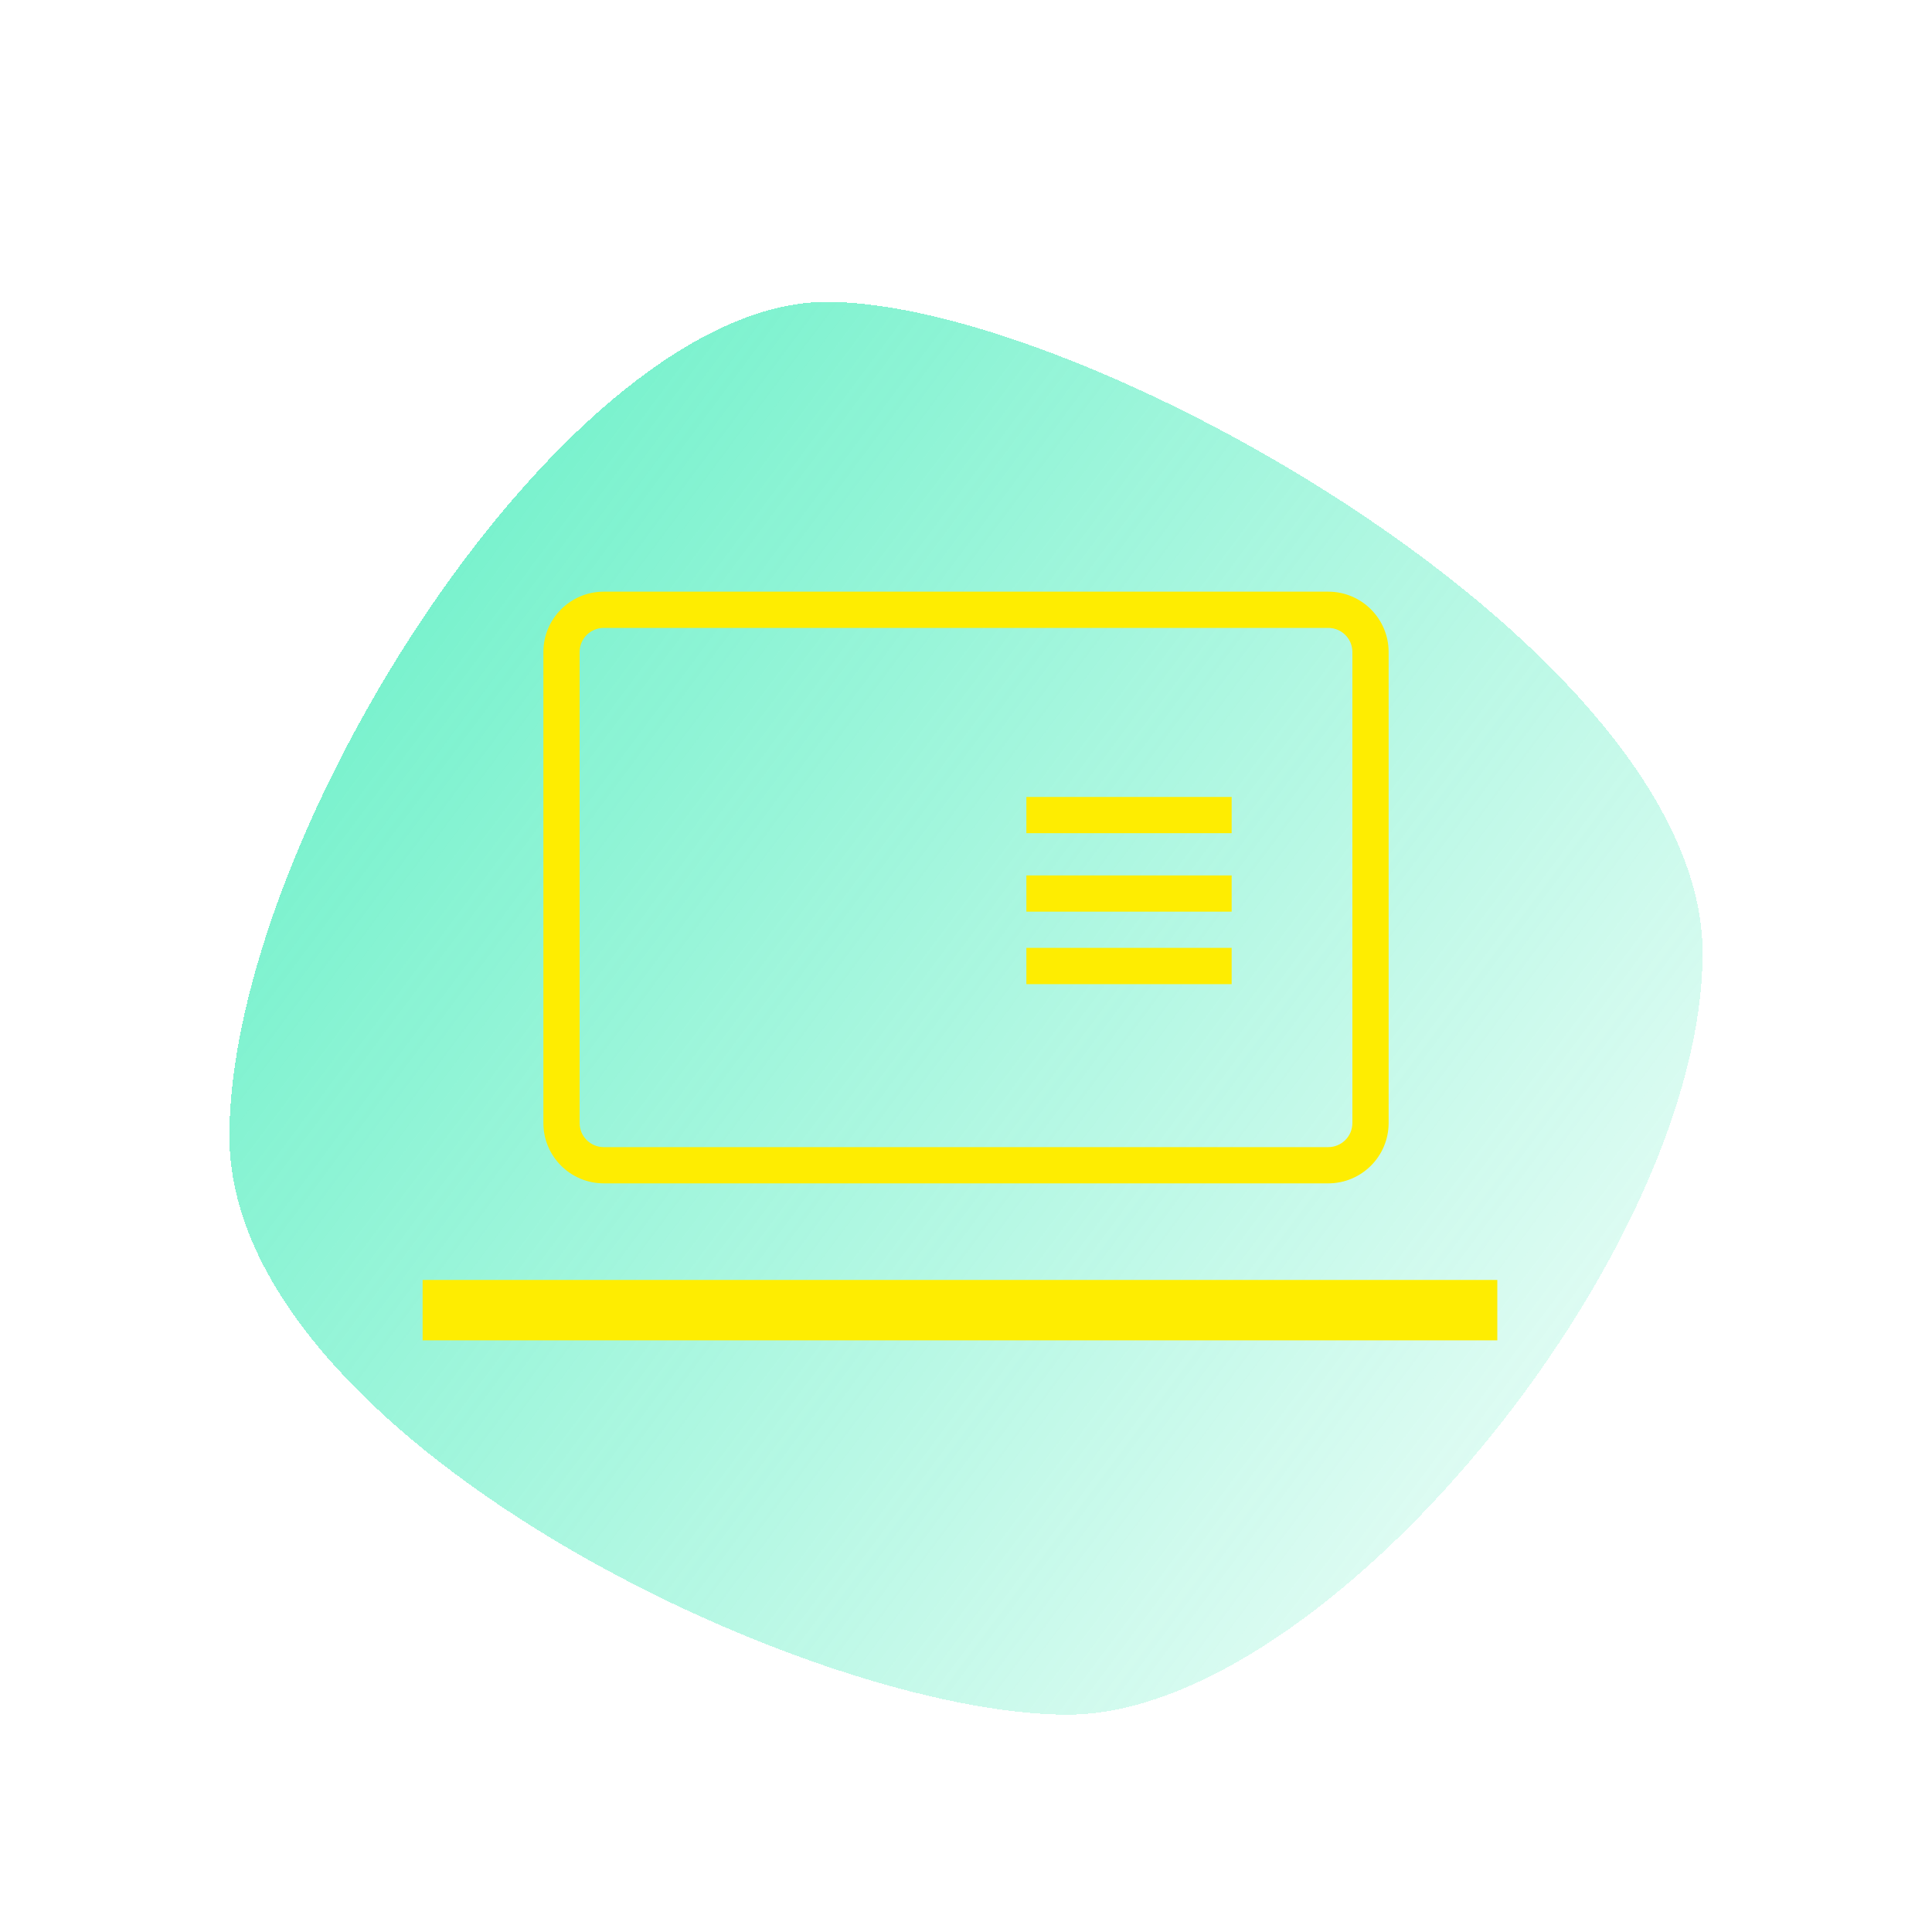
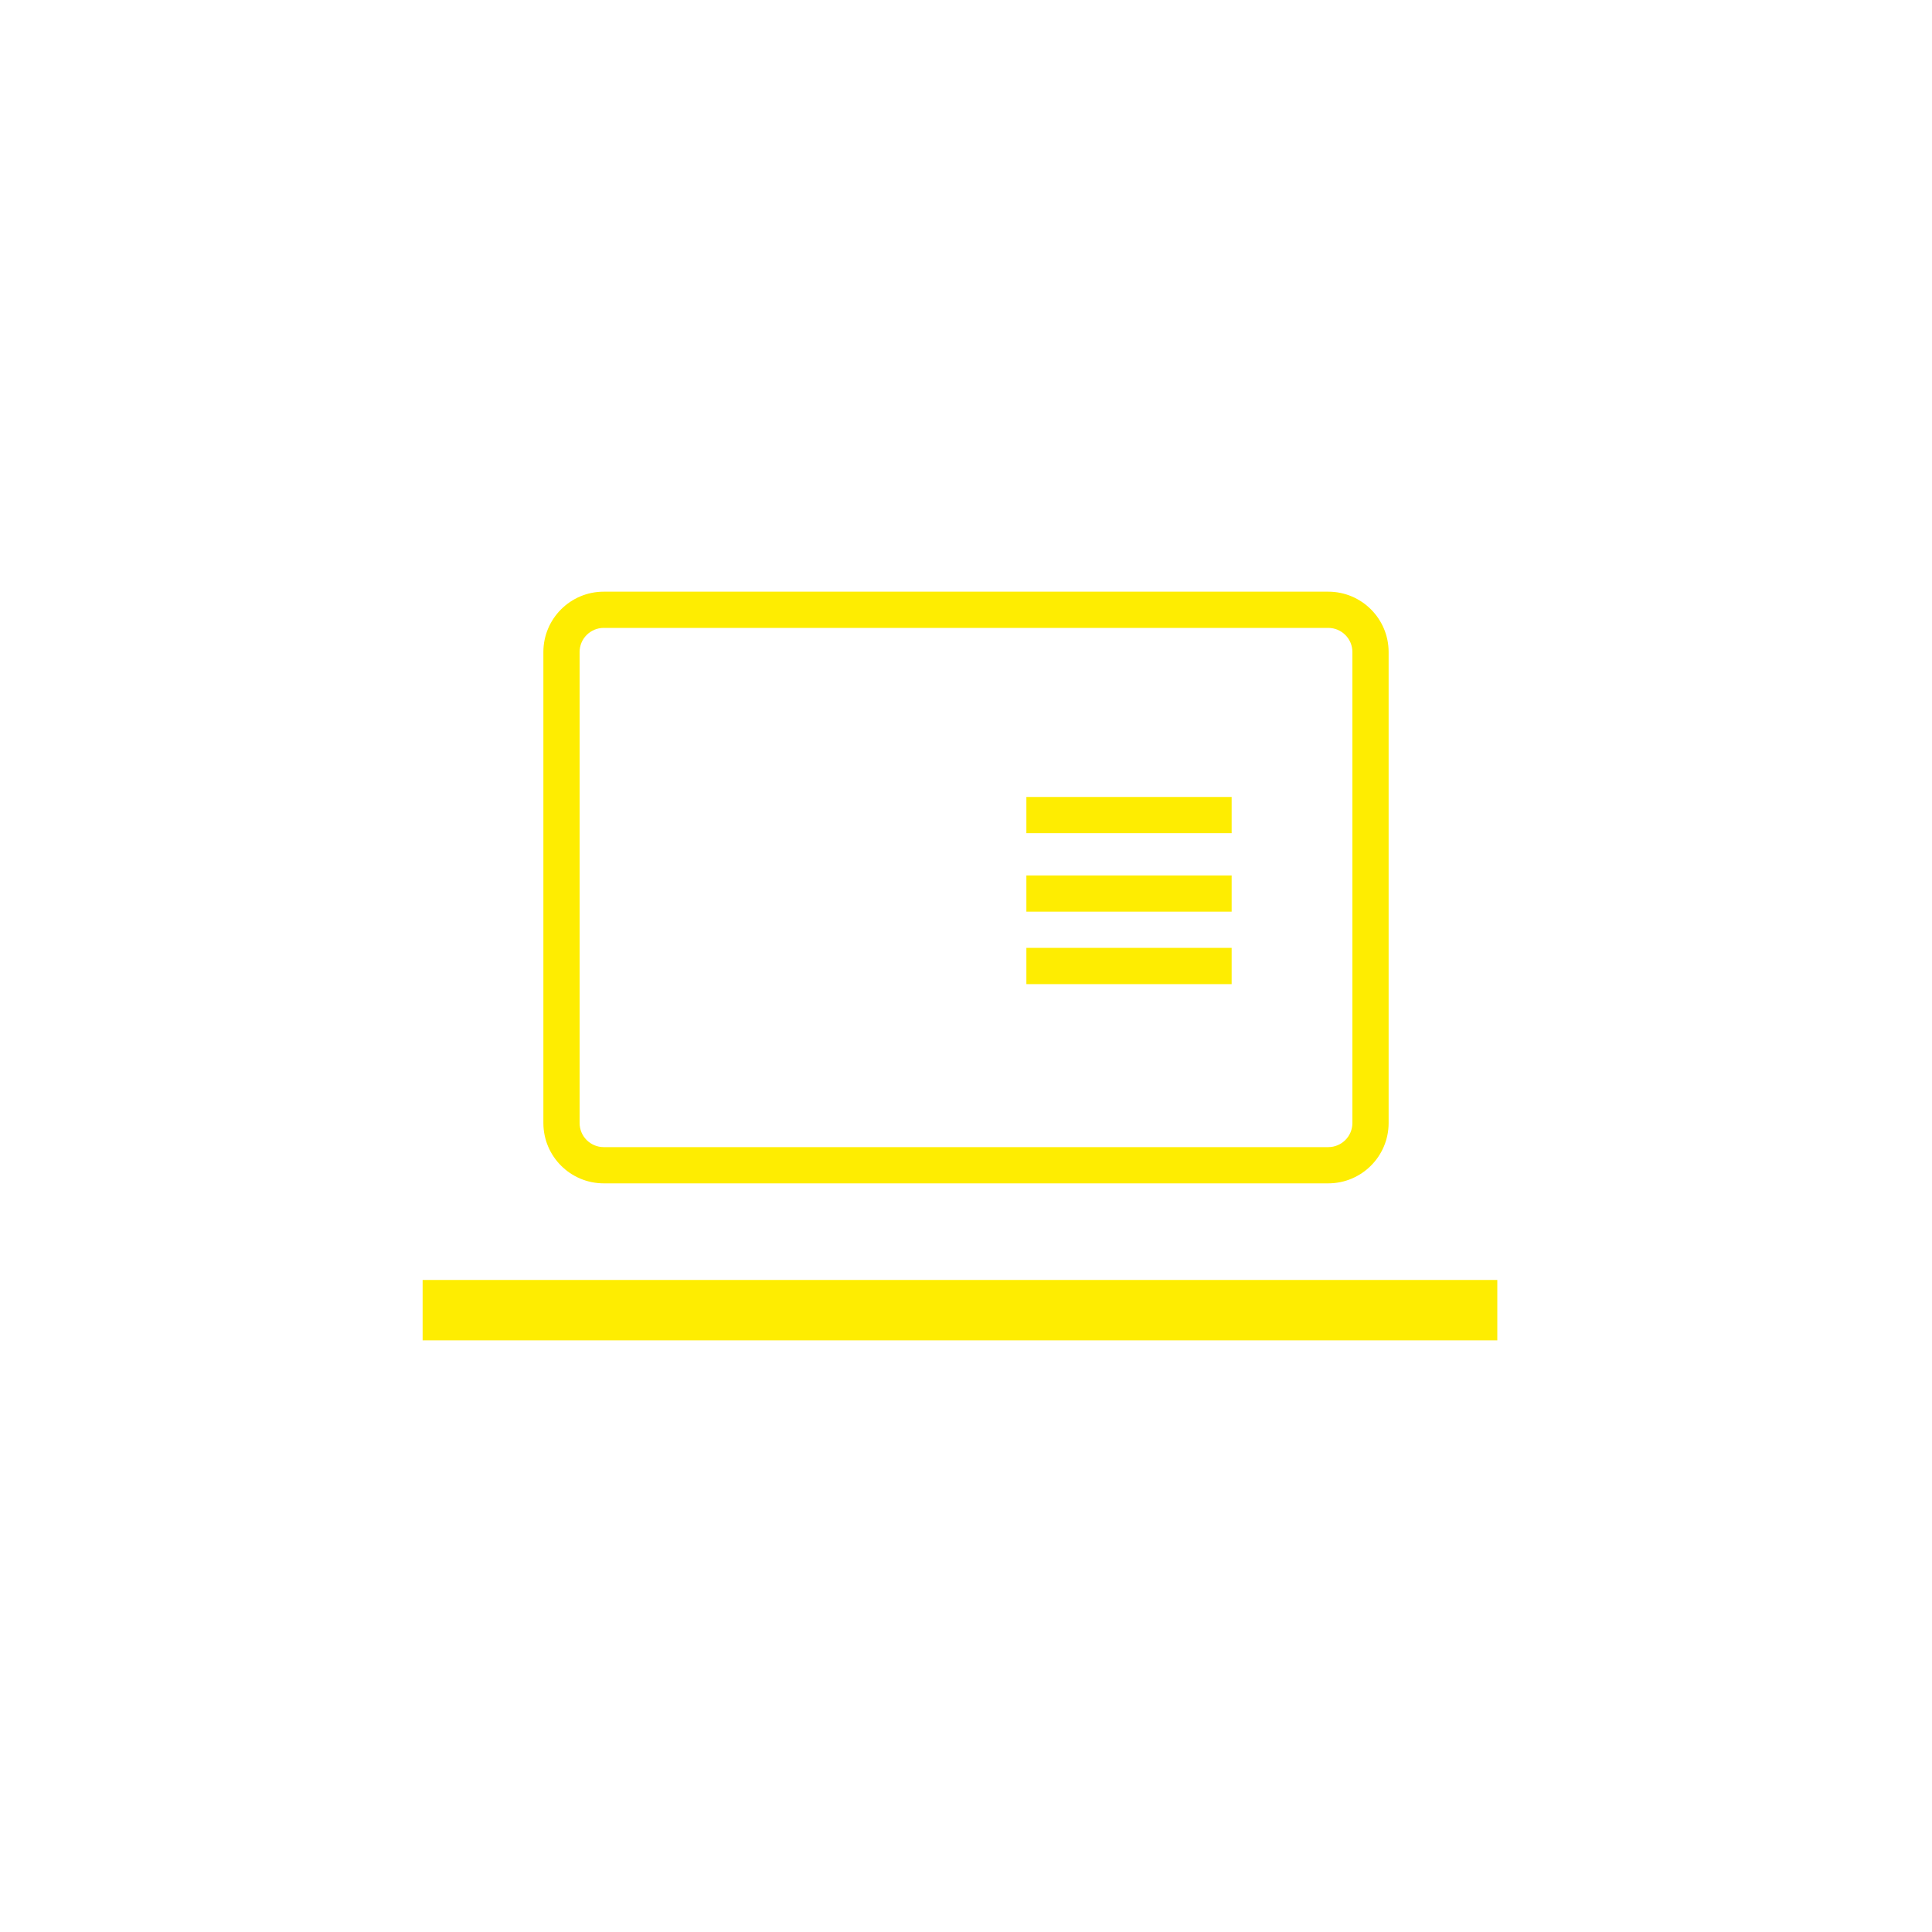
<svg xmlns="http://www.w3.org/2000/svg" width="160" height="160" viewBox="0 0 160 160" fill="none">
  <g filter="url(#filter0_d_153_55)">
-     <path d="M19 90.094C19 65.15 47.047 21 68.472 21C89.898 21 141 49.97 141 74.914C141 99.858 109.831 138 88.406 138C66.98 138 19 115.037 19 90.094Z" fill="url(#paint0_linear_153_55)" shape-rendering="crispEdges" />
-   </g>
+     </g>
  <path fill-rule="evenodd" clip-rule="evenodd" d="M110 52H50C48.895 52 48 52.895 48 54V93C48 94.105 48.895 95 50 95H110C111.105 95 112 94.105 112 93V54C112 52.895 111.105 52 110 52ZM50 49C47.239 49 45 51.239 45 54V93C45 95.761 47.239 98 50 98H110C112.761 98 115 95.761 115 93V54C115 51.239 112.761 49 110 49H50ZM35 106H124V111H35V106ZM85 69H102V66H85V69ZM102 75.5H85V72.5H102V75.5ZM85 81.5H102V78.5H85V81.5Z" fill="#FEED01" />
  <defs>
    <filter id="filter0_d_153_55" x="15" y="21" width="130" height="125" filterUnits="userSpaceOnUse" color-interpolation-filters="sRGB">
      <feFlood flood-opacity="0" result="BackgroundImageFix" />
      <feColorMatrix in="SourceAlpha" type="matrix" values="0 0 0 0 0 0 0 0 0 0 0 0 0 0 0 0 0 0 127 0" result="hardAlpha" />
      <feOffset dy="4" />
      <feGaussianBlur stdDeviation="2" />
      <feComposite in2="hardAlpha" operator="out" />
      <feColorMatrix type="matrix" values="0 0 0 0 0 0 0 0 0 0 0 0 0 0 0 0 0 0 0.25 0" />
      <feBlend mode="normal" in2="BackgroundImageFix" result="effect1_dropShadow_153_55" />
      <feBlend mode="normal" in="SourceGraphic" in2="effect1_dropShadow_153_55" result="shape" />
    </filter>
    <linearGradient id="paint0_linear_153_55" x1="-35" y1="-47" x2="192.668" y2="123.403" gradientUnits="userSpaceOnUse">
      <stop stop-color="#17E8A9" />
      <stop offset="0.842" stop-color="#17E8A9" stop-opacity="0.09" />
    </linearGradient>
  </defs>
</svg>